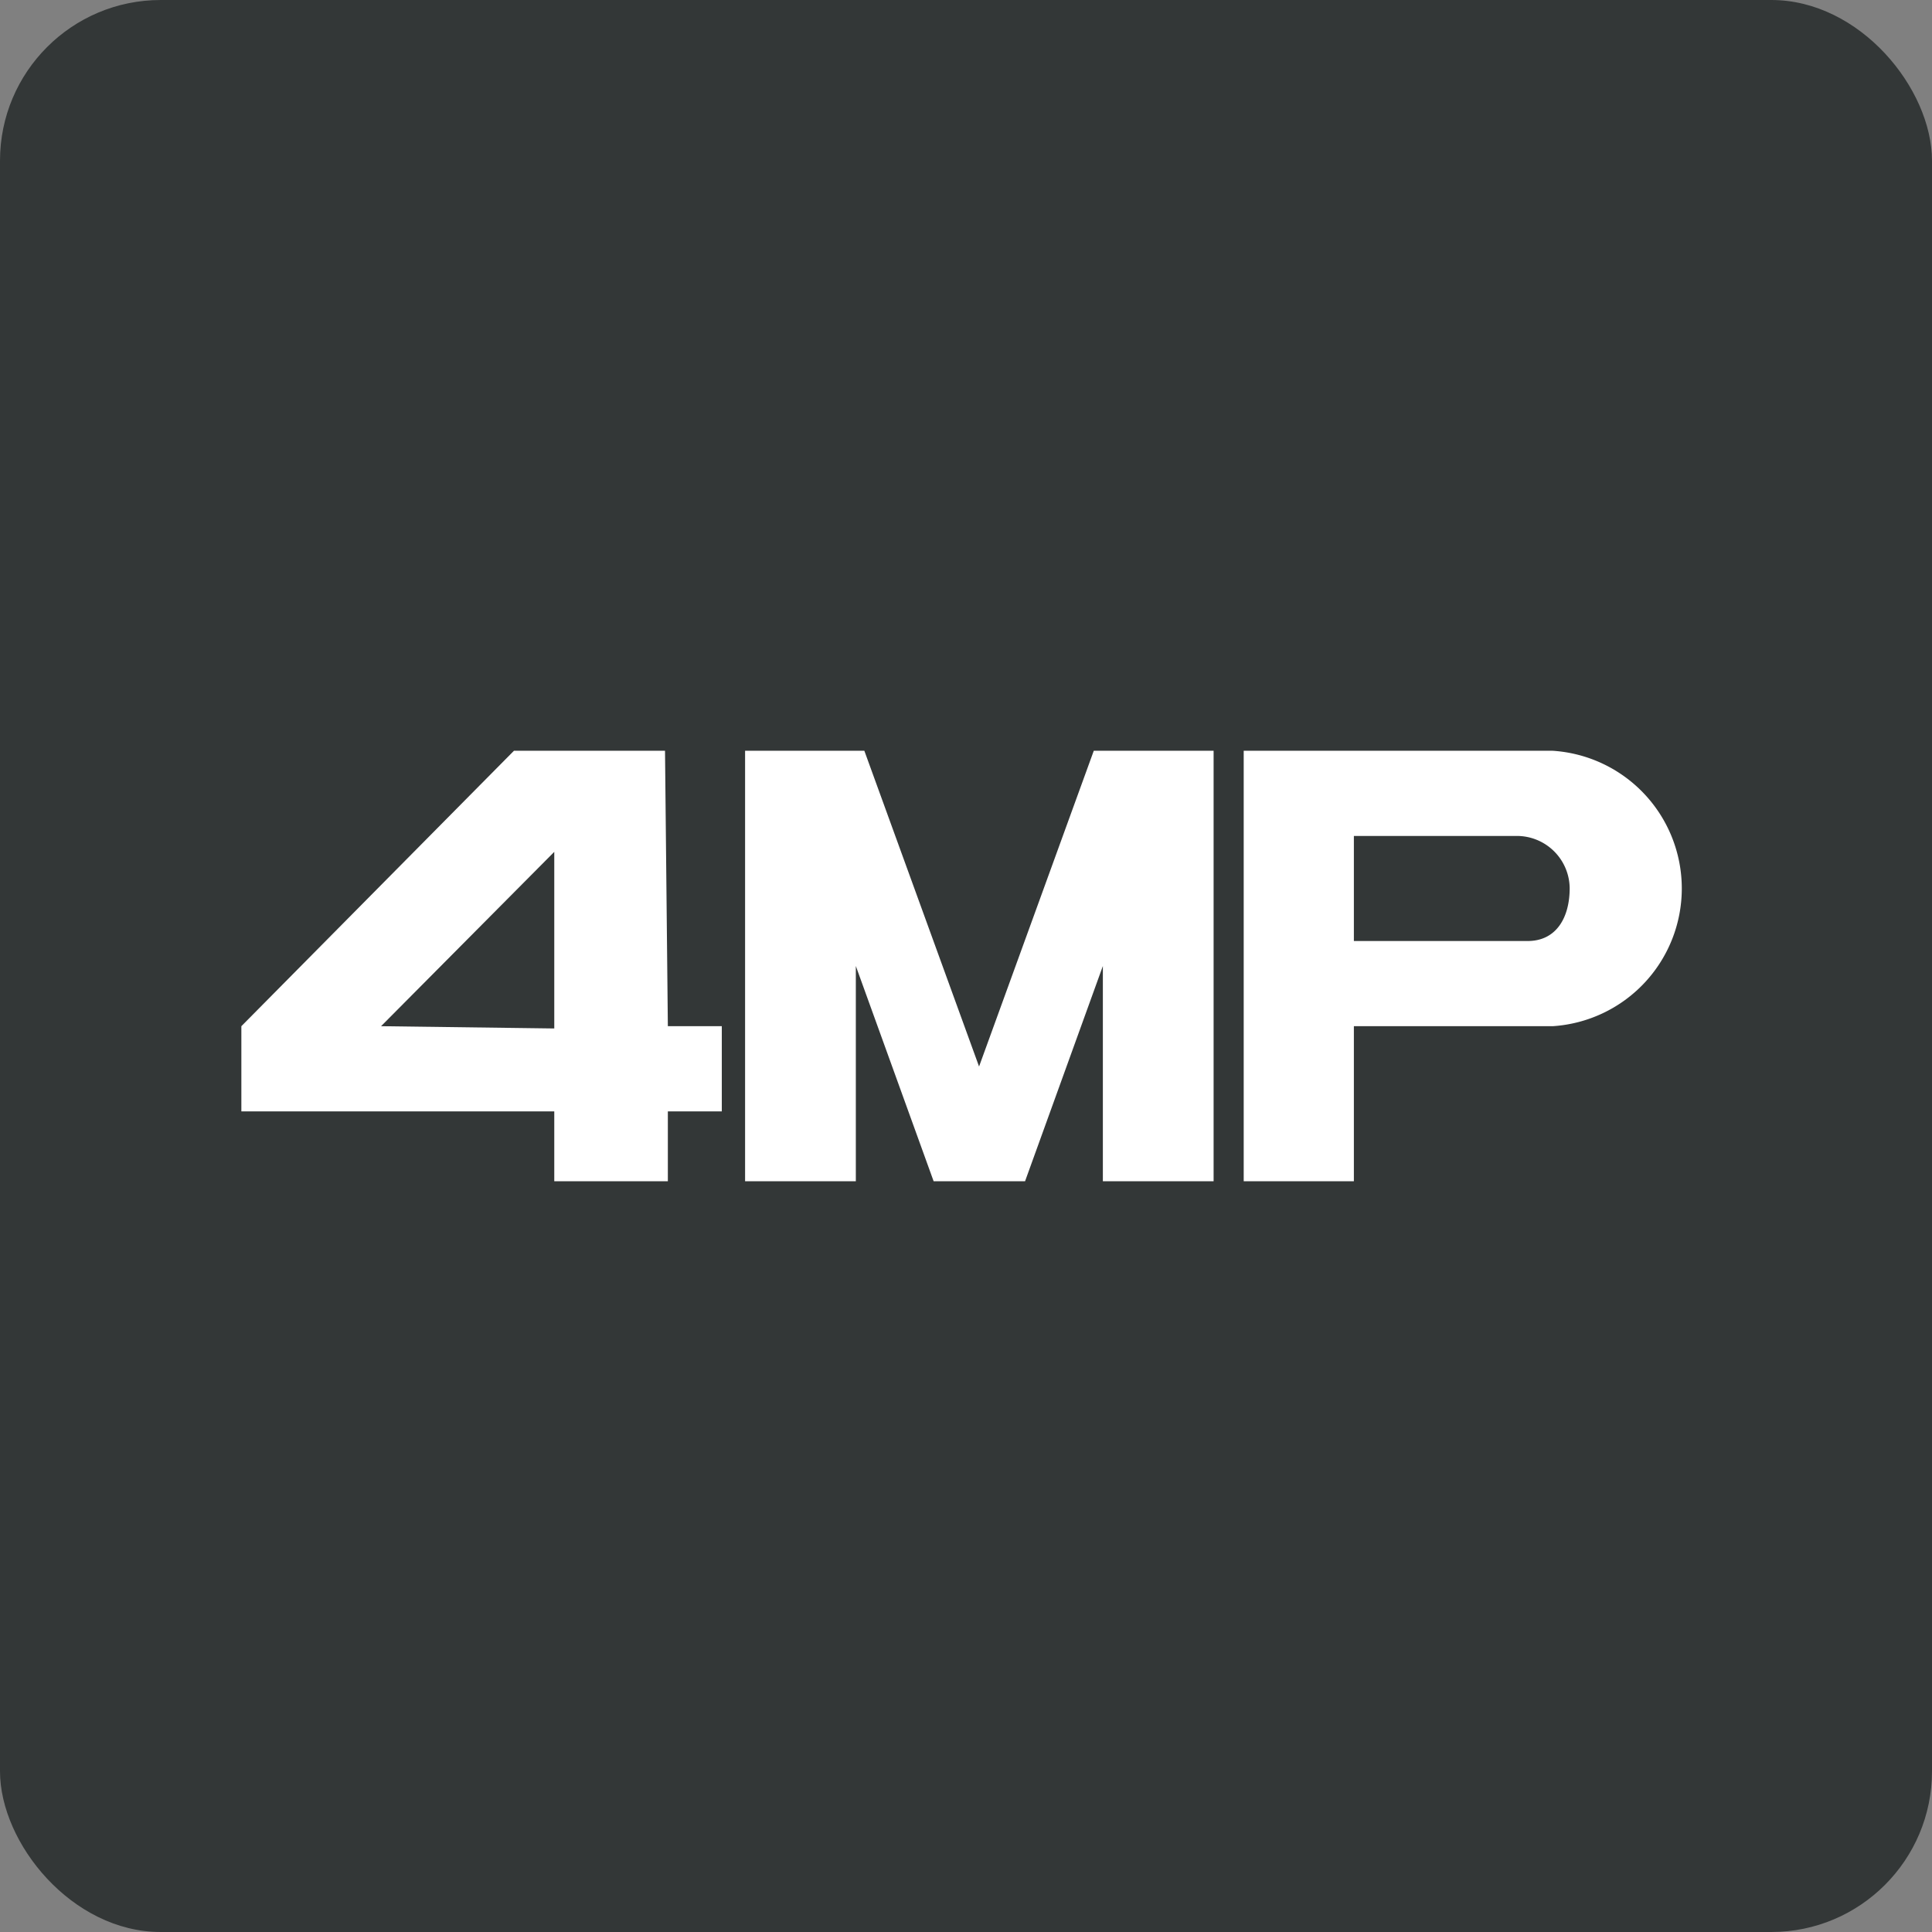
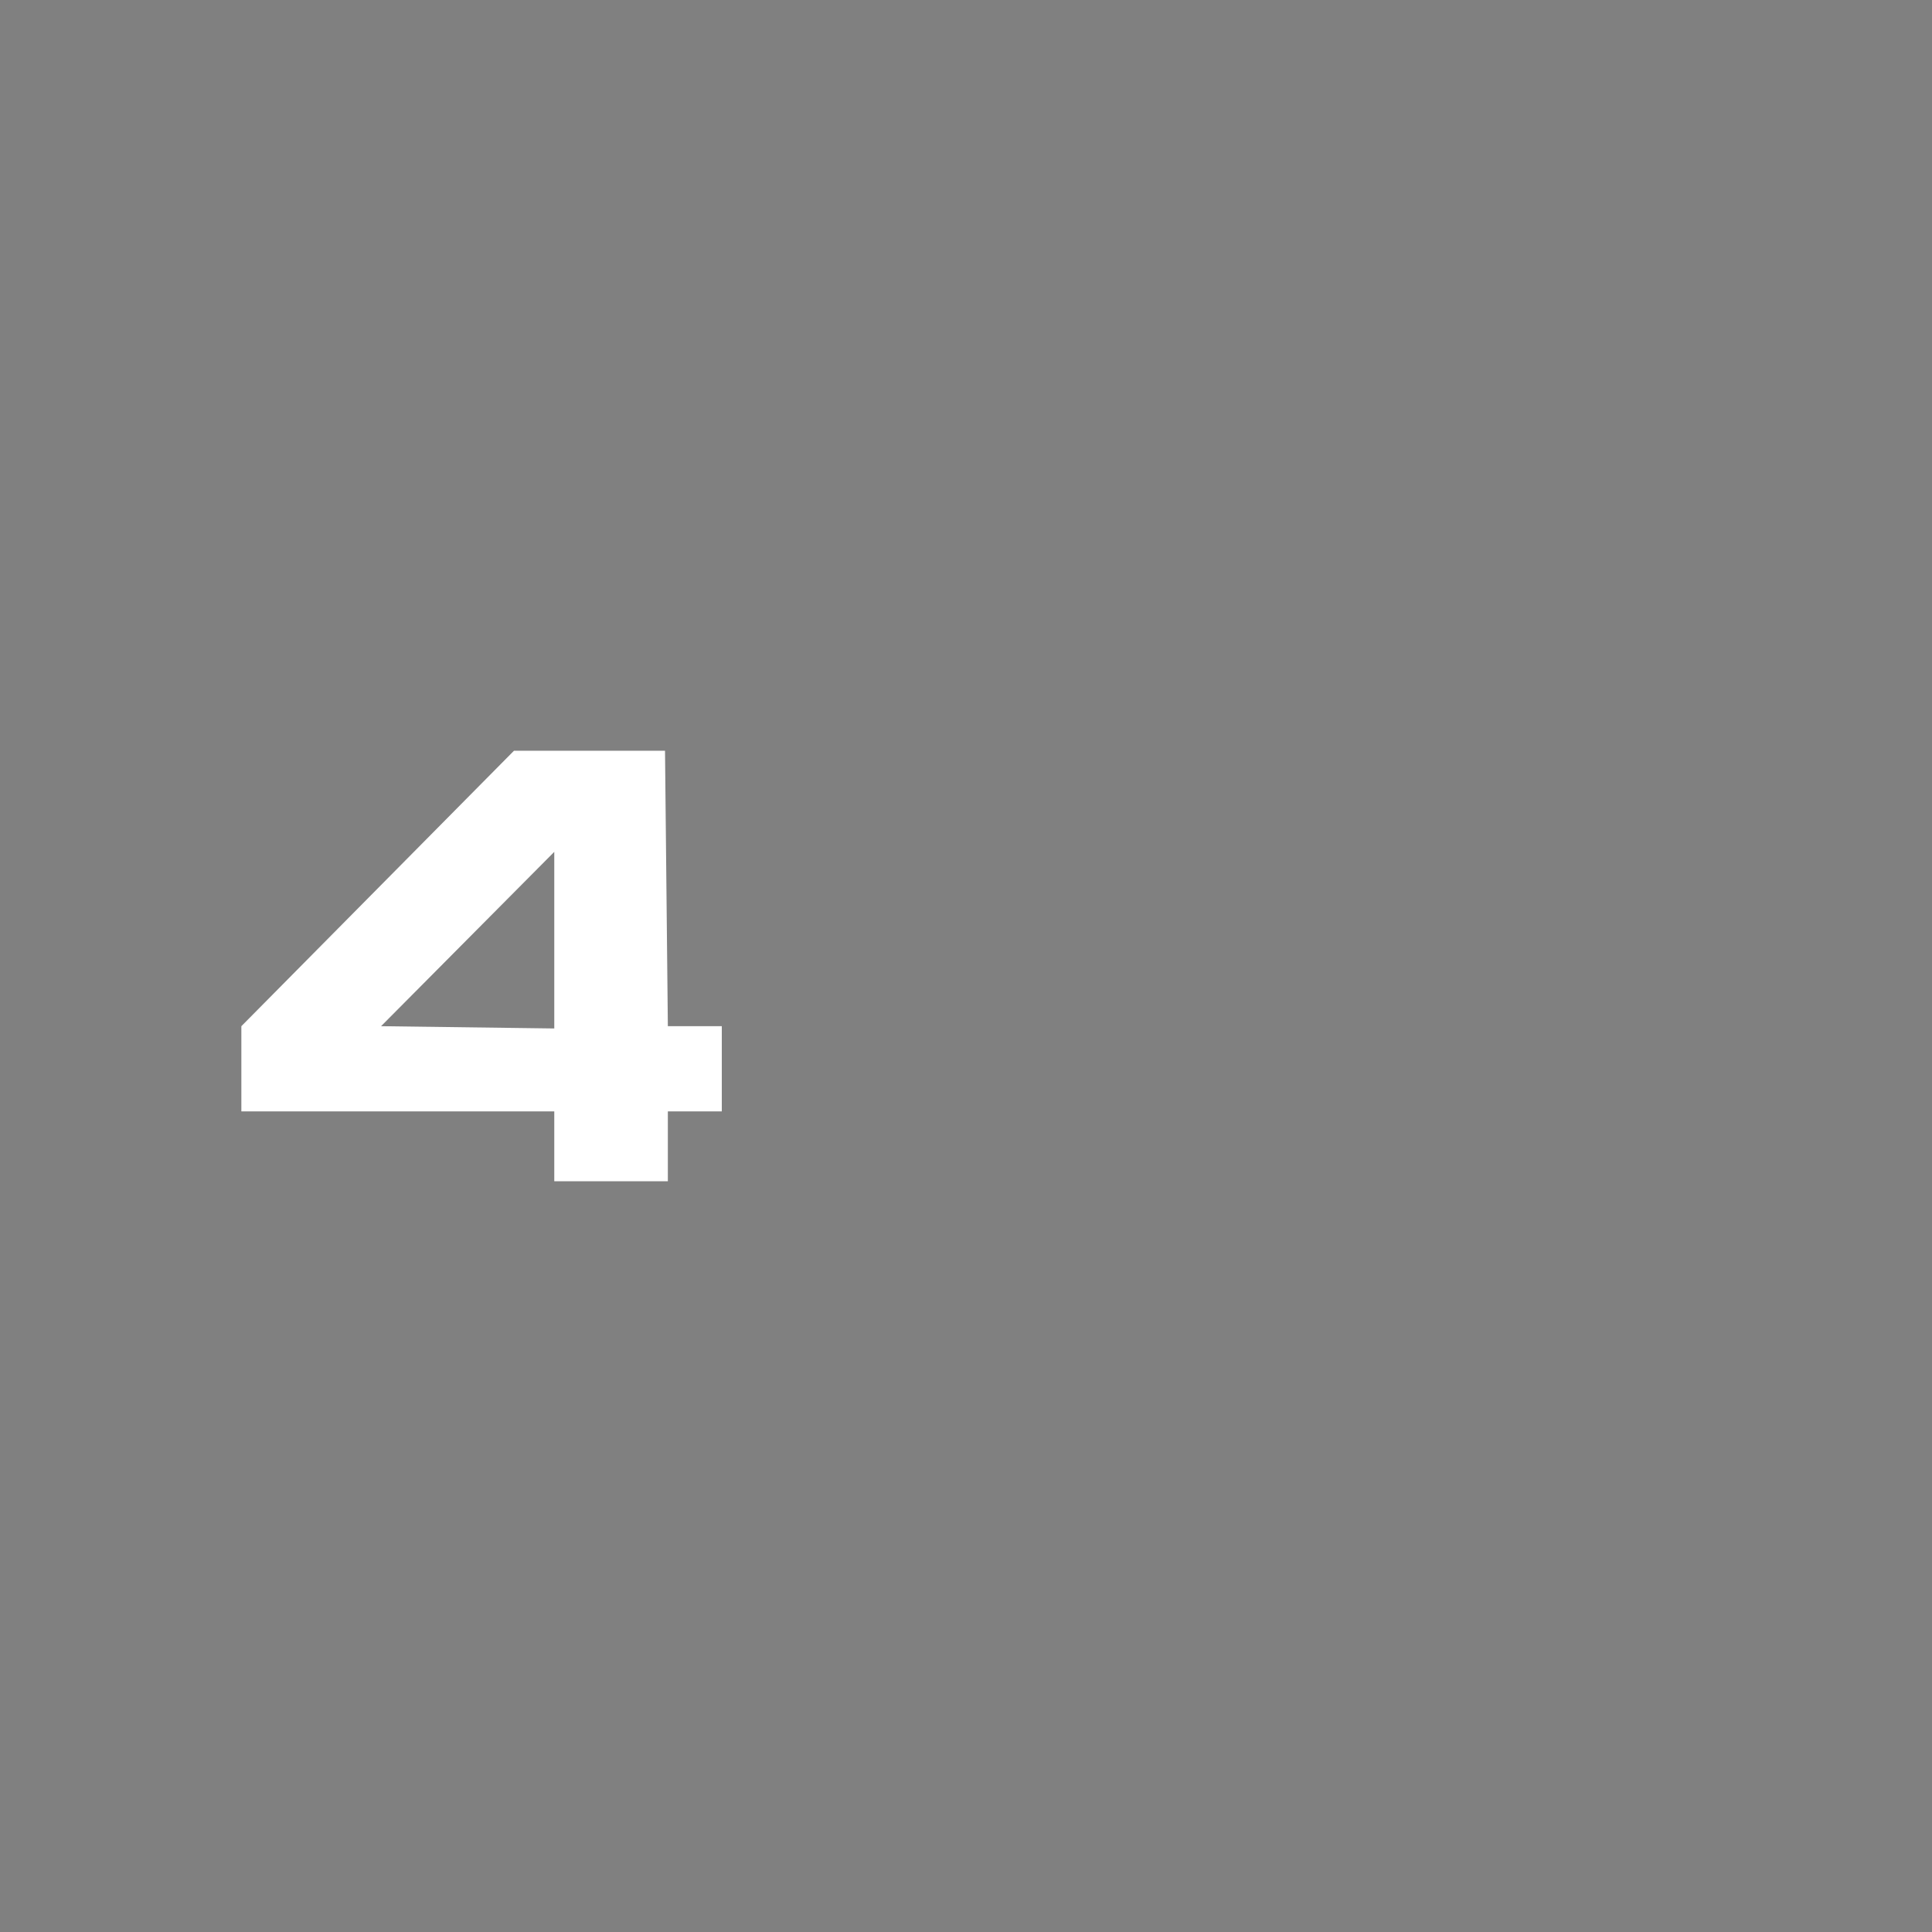
<svg xmlns="http://www.w3.org/2000/svg" viewBox="0 0 34.02 34.02">
  <rect x="0" y="0" width="34.02" height="34.02" fill="#808080" stroke="none" />
  <defs>
    <style>.cls-1{fill:#333737;}.cls-2{fill:#fff;}</style>
  </defs>
  <title>アセット 15</title>
  <g id="レイヤー_2" data-name="レイヤー 2">
    <g id="テキスト">
-       <rect class="cls-1" width="34.02" height="34.02" rx="2.83" />
      <path class="cls-2" d="M11.71,13.22H9.05l-4.8,4.85v1.5H9.76V20.8h2V19.57h.95v-1.5h-.95Zm-5,4.85L9.76,15v3.11Z" />
-       <polygon class="cls-2" points="19.26 13.22 17.24 18.78 15.22 13.22 13.12 13.22 13.12 20.8 15.07 20.8 15.07 17.01 16.44 20.8 18.05 20.8 19.42 17.01 19.42 20.8 21.37 20.8 21.37 13.22 19.26 13.22" />
-       <path class="cls-2" d="M27.34,13.22H21.9V20.8h1.94V18.07h3.5a2.43,2.43,0,0,0,0-4.85Zm-.44,3.35H23.84V14.72h2.87a.93.93,0,0,1,.93.92C27.64,16.15,27.41,16.57,26.9,16.57Z" />
    </g>
  </g>
</svg>